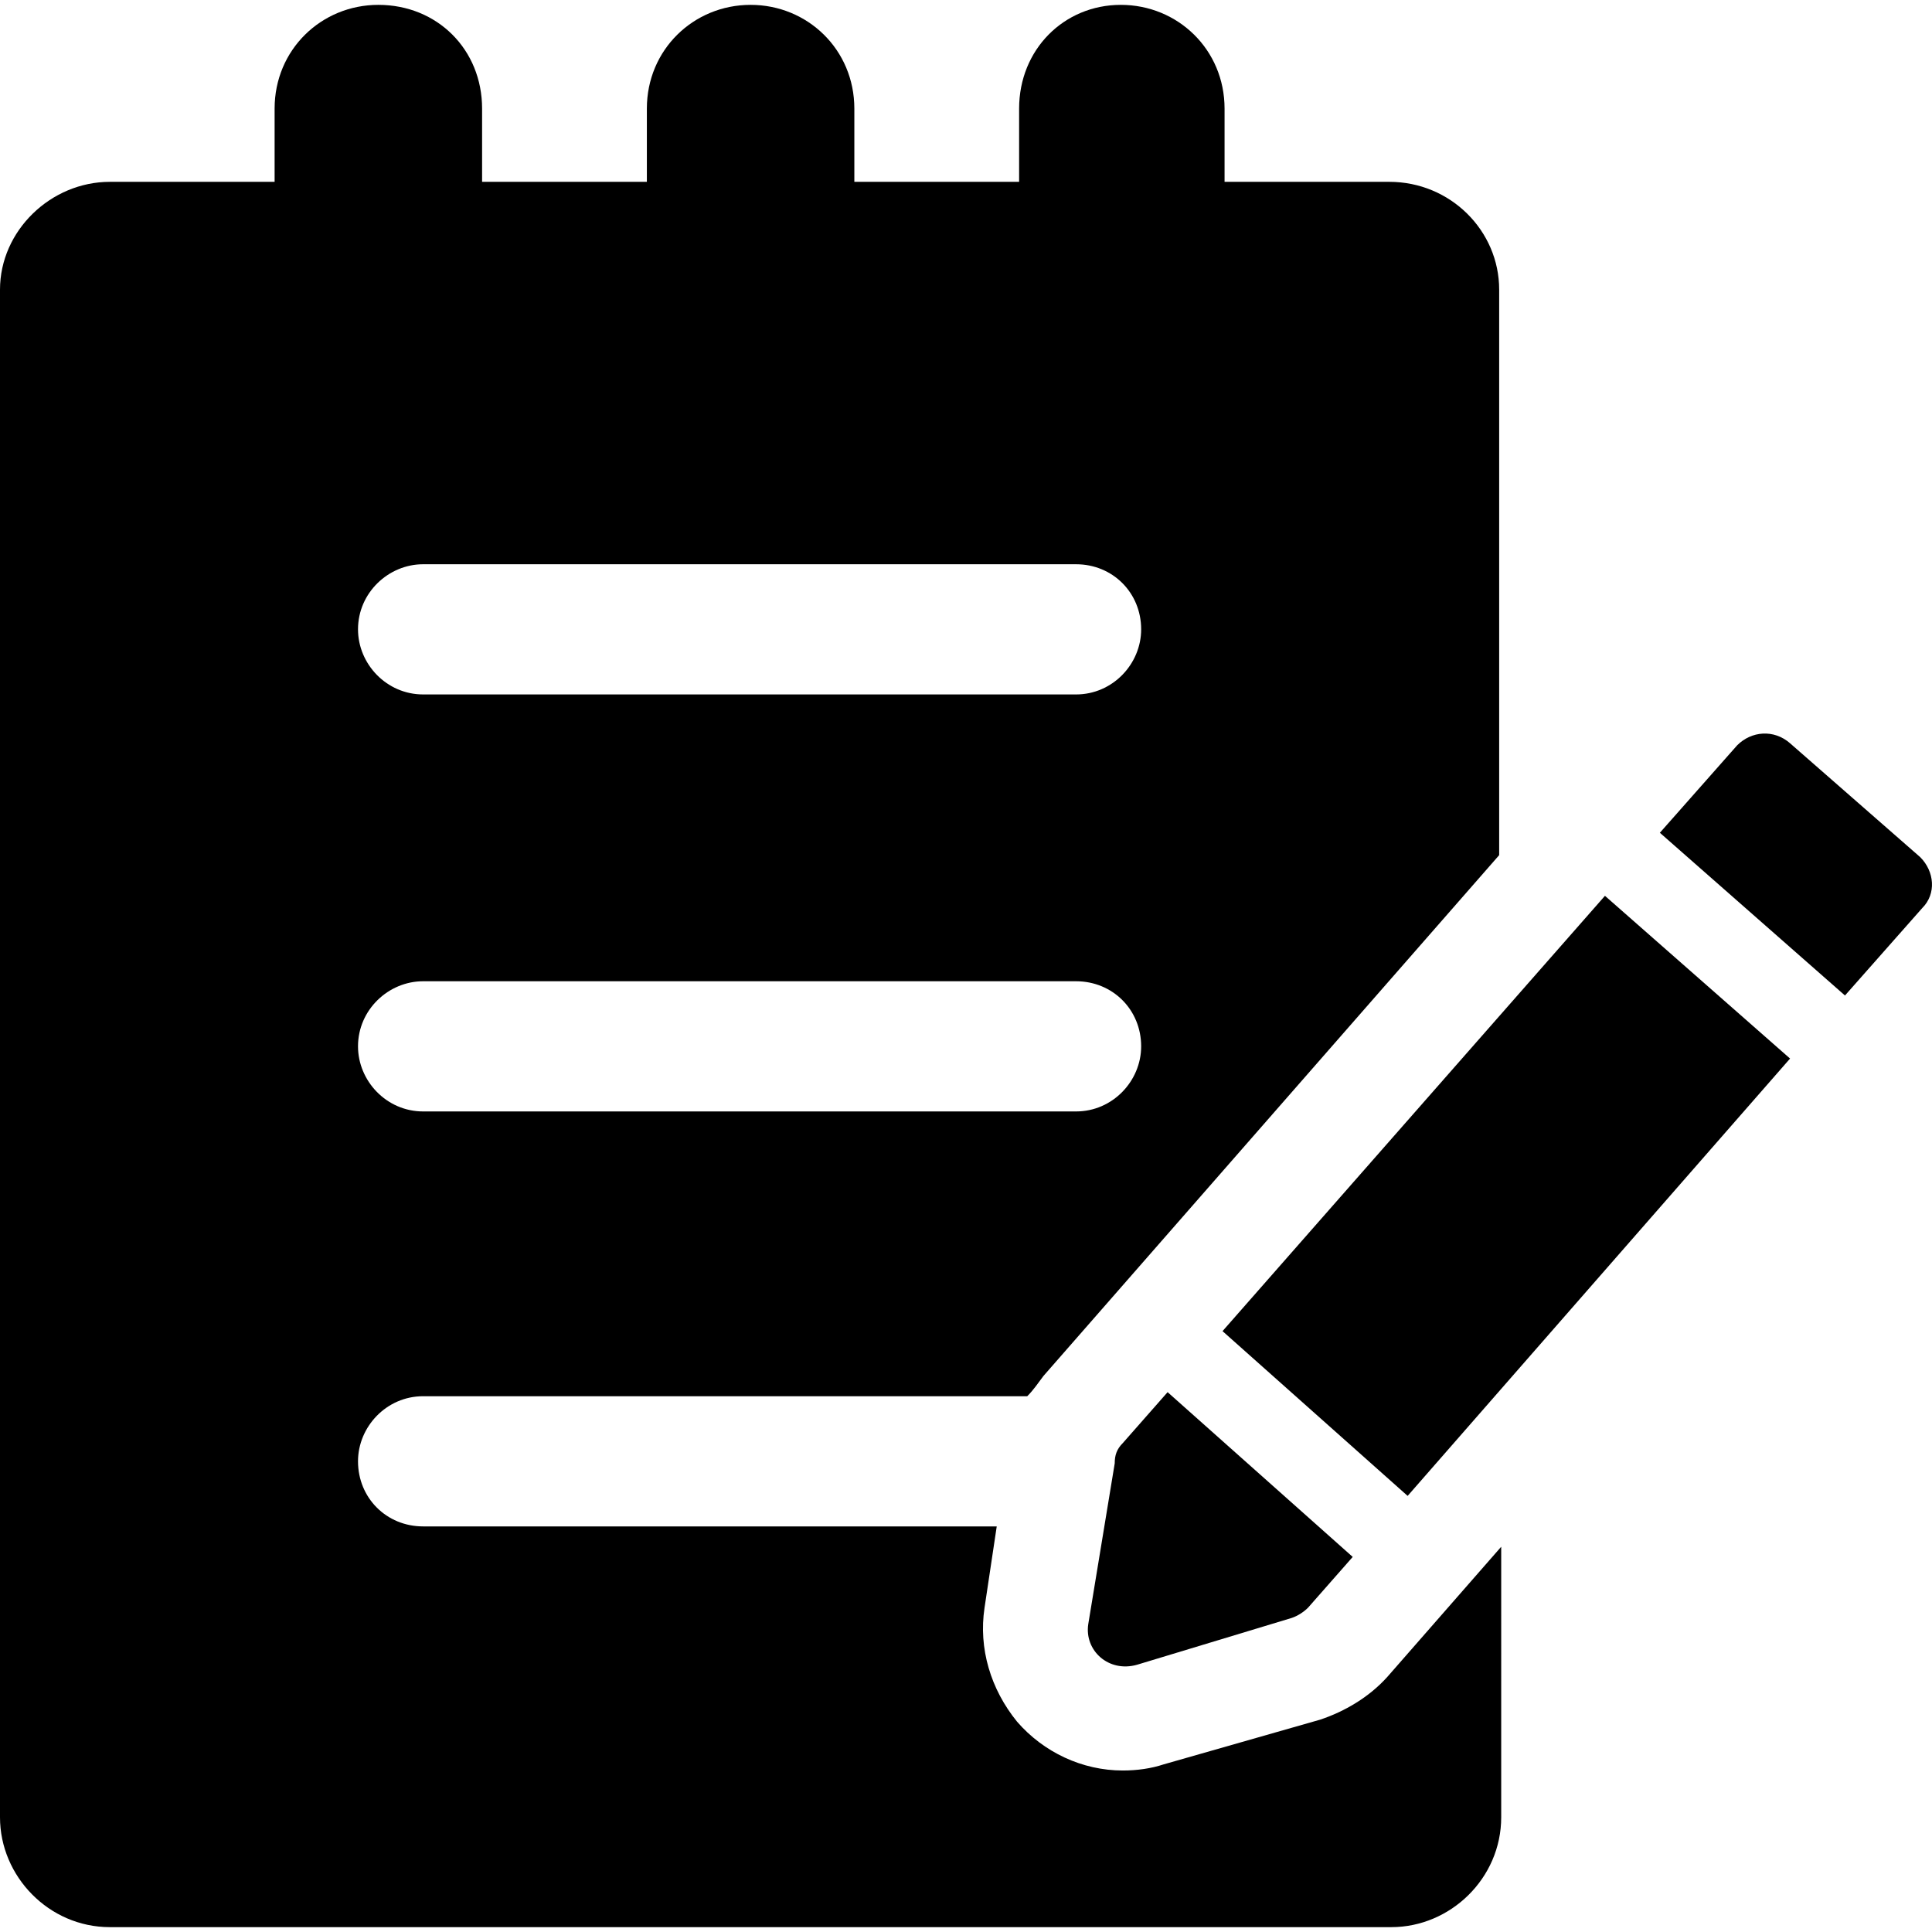
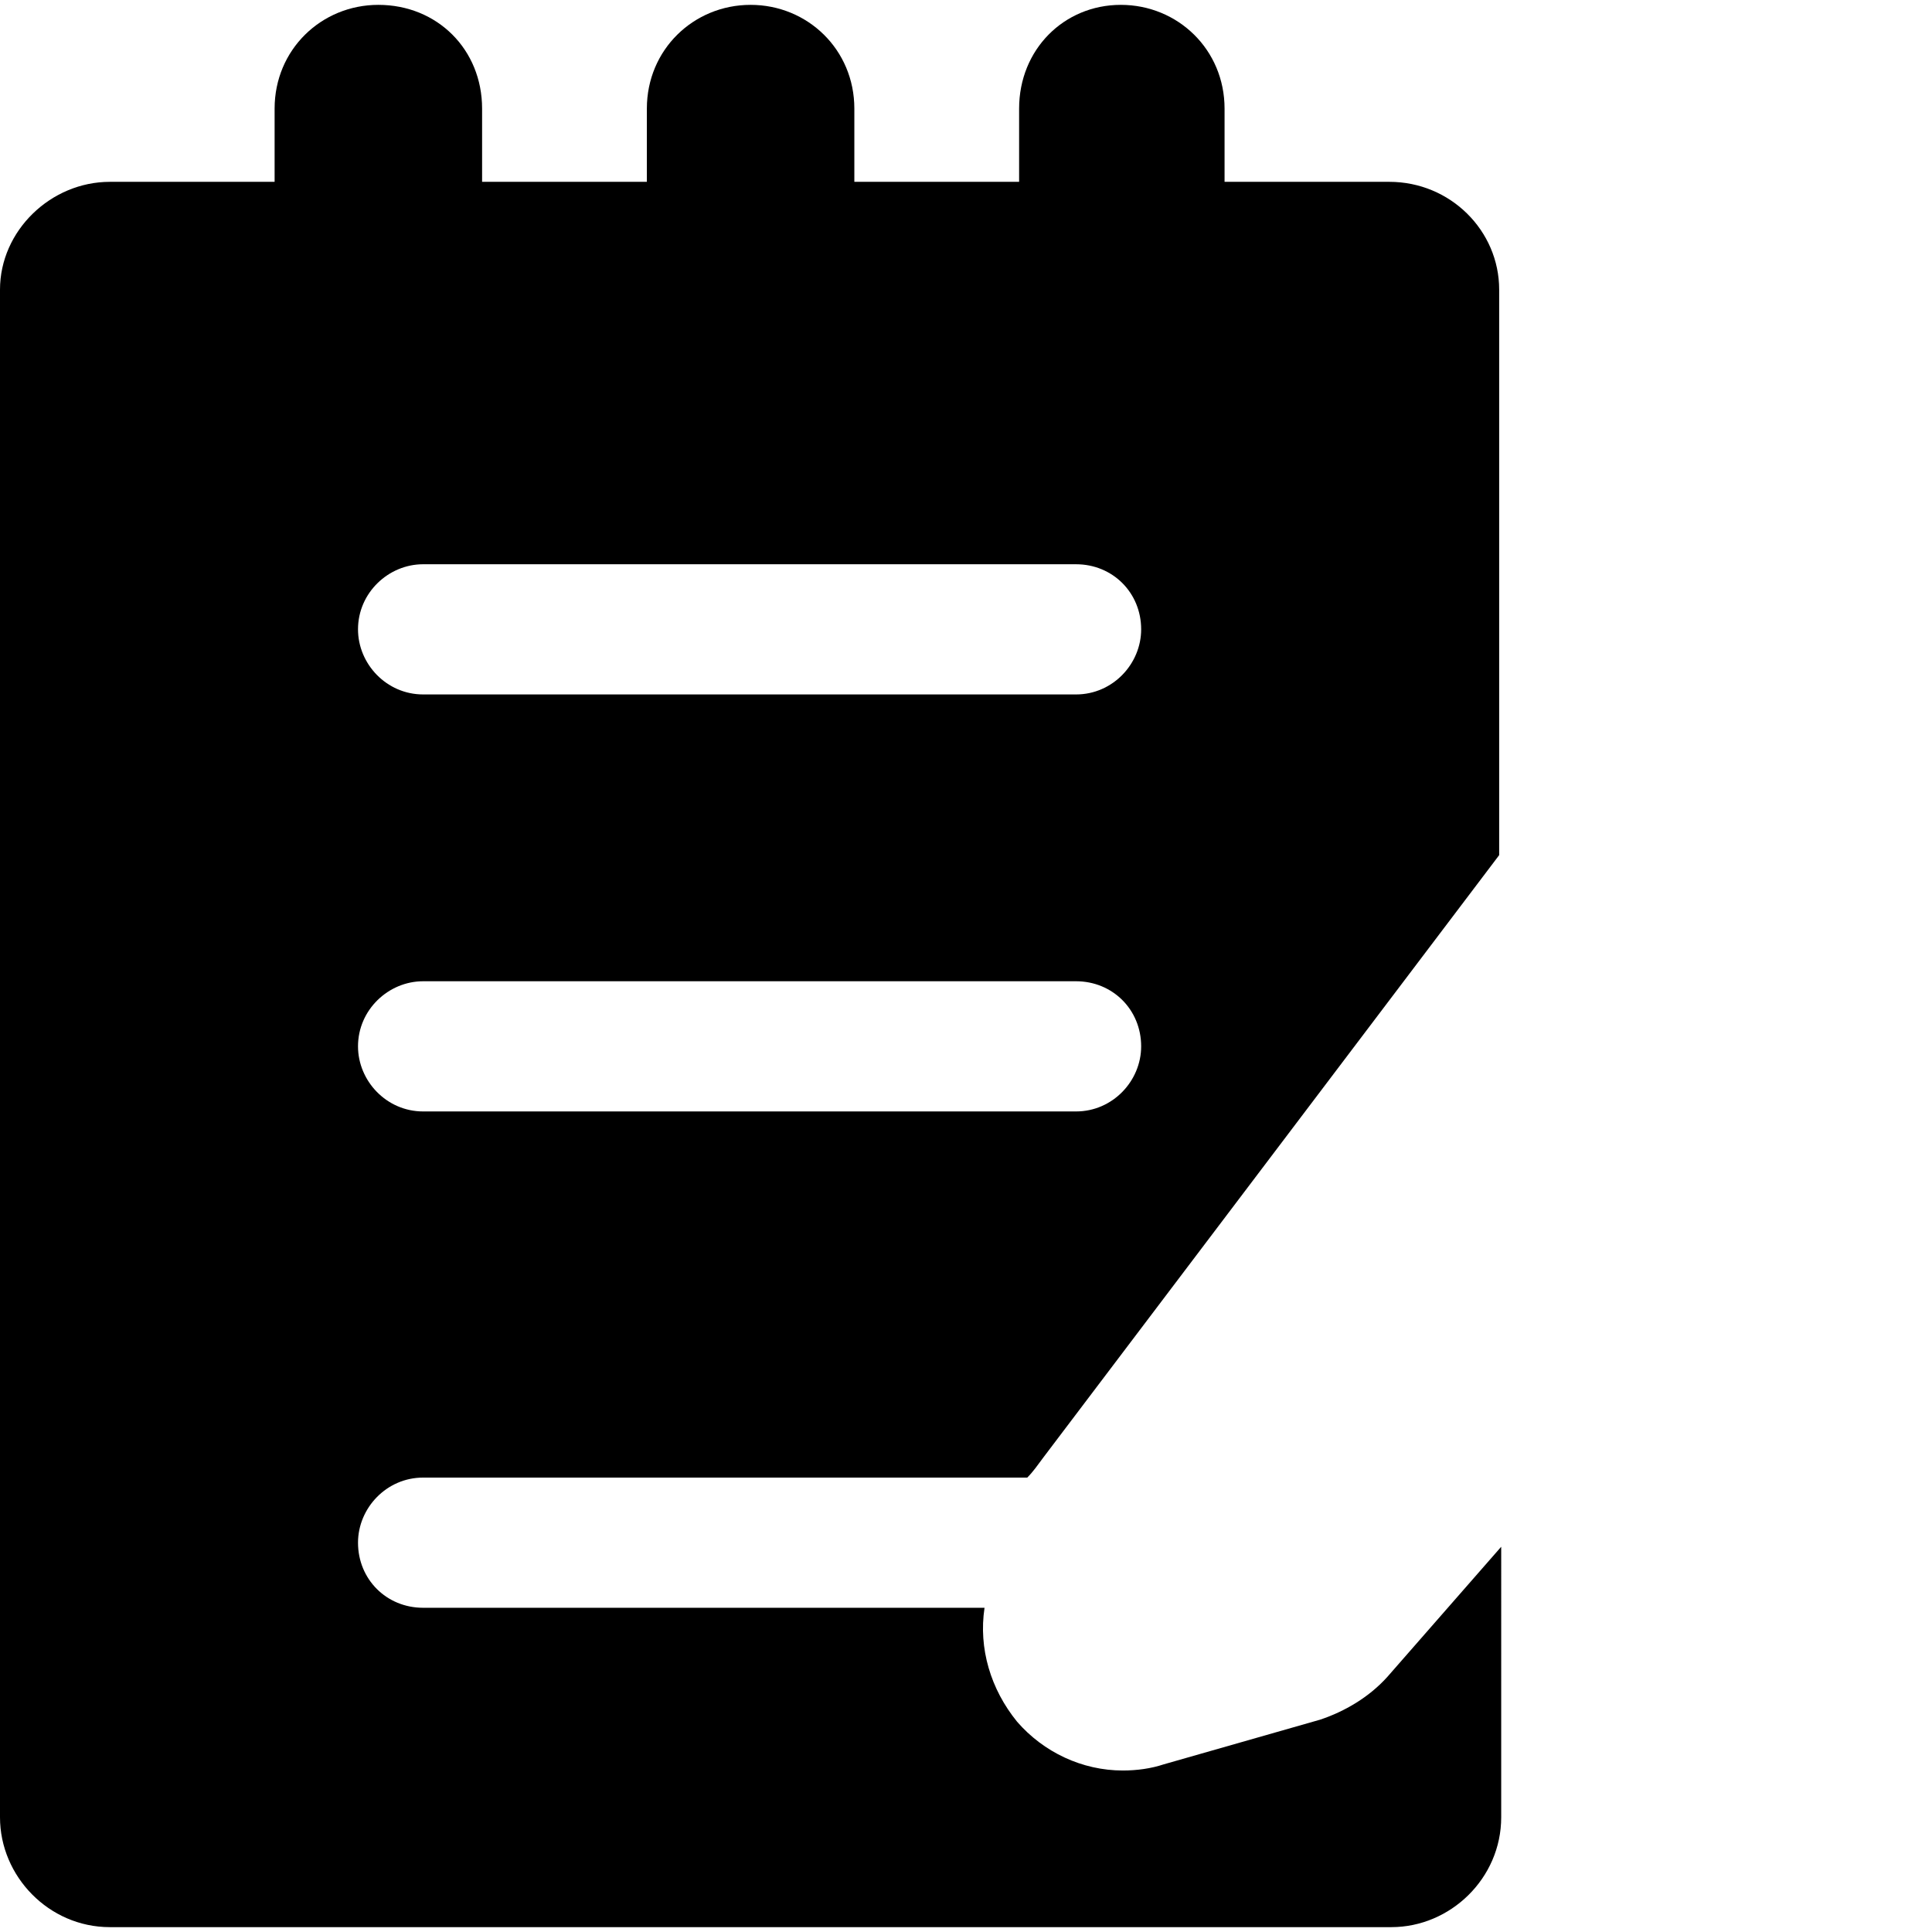
<svg xmlns="http://www.w3.org/2000/svg" x="0px" y="0px" viewBox="0 0 94.978 94.5" id="svg30" width="95" height="95">
  <defs id="defs34" />
  <g id="g20" transform="translate(-2.5,-2.8)">
-     <path d="m 67.4,87.1 -7.7,2.2 c -0.6,0.2 -1.3,0.3 -2,0.3 -2,0 -3.9,-0.9 -5.2,-2.4 -1.3,-1.6 -1.9,-3.6 -1.6,-5.6 l 0.6,-4 H 23.3 c -1.8,0 -3.2,-1.4 -3.2,-3.2 0,-1.7 1.4,-3.2 3.2,-3.2 H 53 c 0.3,-0.3 0.5,-0.6 0.8,-1 L 76.2,44.6 V 16.8 c 0,-2.9 -2.4,-5.3 -5.4,-5.3 H 62.7 V 7.9 c 0,-2.9 -2.3,-5.1 -5.1,-5.1 -2.8,0 -5,2.2 -5,5.1 v 3.6 H 44.5 V 7.9 C 44.5,5 42.2,2.8 39.4,2.8 36.6,2.8 34.3,5 34.3,7.9 v 3.6 H 26.2 V 7.9 C 26.2,5 24,2.8 21.1,2.8 18.3,2.8 16,5 16,7.9 v 3.6 H 7.9 c -2.9,0 -5.4,2.4 -5.4,5.3 v 75.1 c 0,2.9 2.4,5.4 5.4,5.4 h 63 c 2.9,0 5.4,-2.4 5.4,-5.4 V 78.6 L 70.7,85 c -0.9,1 -2.1,1.7 -3.3,2.1 z M 23.3,30.3 h 32.1 c 1.8,0 3.2,1.4 3.2,3.2 0,1.7 -1.4,3.2 -3.2,3.2 H 23.3 c -1.8,0 -3.2,-1.5 -3.2,-3.2 0,-1.8 1.5,-3.2 3.2,-3.2 z m 0,20.5 h 32.1 c 1.8,0 3.2,1.4 3.2,3.2 0,1.7 -1.4,3.2 -3.2,3.2 H 23.3 c -1.8,0 -3.2,-1.5 -3.2,-3.2 0,-1.8 1.5,-3.2 3.2,-3.2 z" id="path12" />
-     <path d="m 56,82.4 c -0.2,1.3 1,2.4 2.4,2 L 66,82.1 c 0.3,-0.1 0.6,-0.3 0.8,-0.5 L 69,79.1 59.9,71 57.7,73.5 c -0.3,0.3 -0.4,0.6 -0.4,1 z" id="path14" />
-     <polygon points="81.4,46.6 62.6,68 71.7,76.1 90.5,54.6 " id="polygon16" />
-     <path d="m 96.9,44.7 -6.4,-5.6 c -0.8,-0.7 -1.9,-0.6 -2.6,0.1 l -3.8,4.3 9.1,8 3.8,-4.3 c 0.7,-0.7 0.6,-1.8 -0.1,-2.5 z" id="path18" />
+     <path d="m 67.4,87.1 -7.7,2.2 c -0.6,0.2 -1.3,0.3 -2,0.3 -2,0 -3.9,-0.9 -5.2,-2.4 -1.3,-1.6 -1.9,-3.6 -1.6,-5.6 H 23.3 c -1.8,0 -3.2,-1.4 -3.2,-3.2 0,-1.7 1.4,-3.2 3.2,-3.2 H 53 c 0.3,-0.3 0.5,-0.6 0.8,-1 L 76.2,44.6 V 16.8 c 0,-2.9 -2.4,-5.3 -5.4,-5.3 H 62.7 V 7.9 c 0,-2.9 -2.3,-5.1 -5.1,-5.1 -2.8,0 -5,2.2 -5,5.1 v 3.6 H 44.5 V 7.9 C 44.5,5 42.2,2.8 39.4,2.8 36.6,2.8 34.3,5 34.3,7.9 v 3.6 H 26.2 V 7.9 C 26.2,5 24,2.8 21.1,2.8 18.3,2.8 16,5 16,7.9 v 3.6 H 7.9 c -2.9,0 -5.4,2.4 -5.4,5.3 v 75.1 c 0,2.9 2.4,5.4 5.4,5.4 h 63 c 2.9,0 5.4,-2.4 5.4,-5.4 V 78.6 L 70.7,85 c -0.9,1 -2.1,1.7 -3.3,2.1 z M 23.3,30.3 h 32.1 c 1.8,0 3.2,1.4 3.2,3.2 0,1.7 -1.4,3.2 -3.2,3.2 H 23.3 c -1.8,0 -3.2,-1.5 -3.2,-3.2 0,-1.8 1.5,-3.2 3.2,-3.2 z m 0,20.5 h 32.1 c 1.8,0 3.2,1.4 3.2,3.2 0,1.7 -1.4,3.2 -3.2,3.2 H 23.3 c -1.8,0 -3.2,-1.5 -3.2,-3.2 0,-1.8 1.5,-3.2 3.2,-3.2 z" id="path12" />
  </g>
</svg>